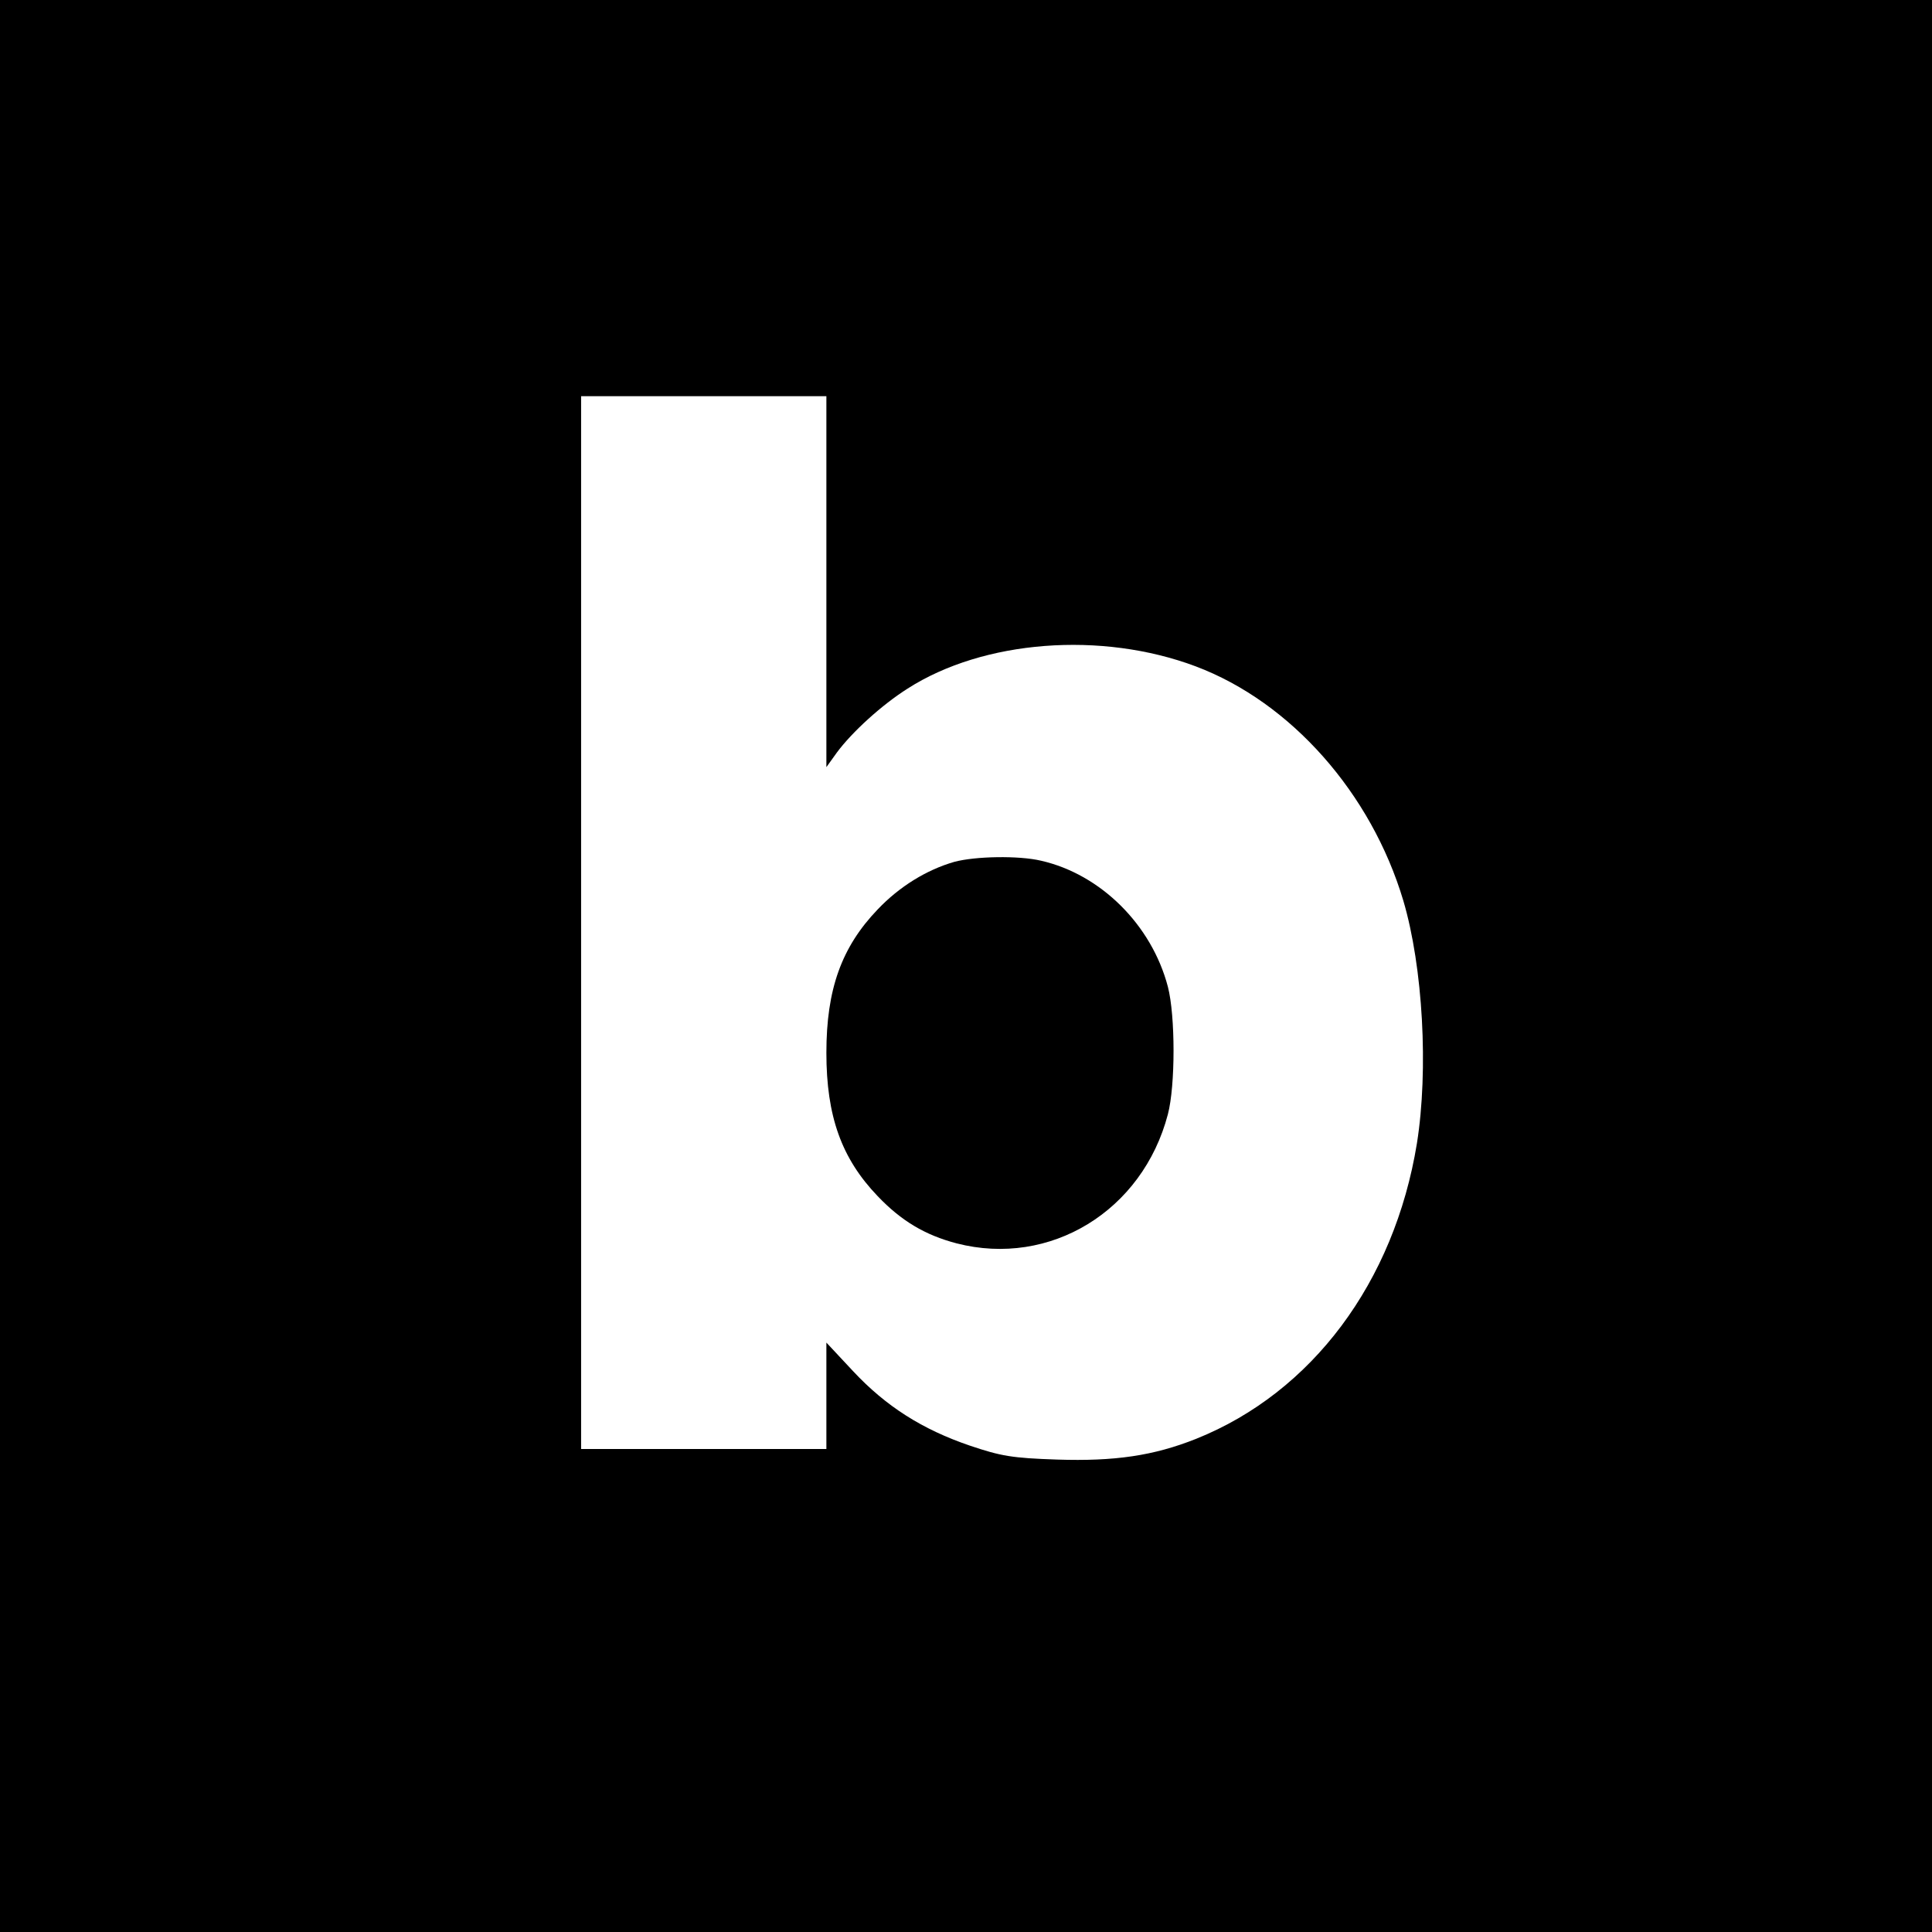
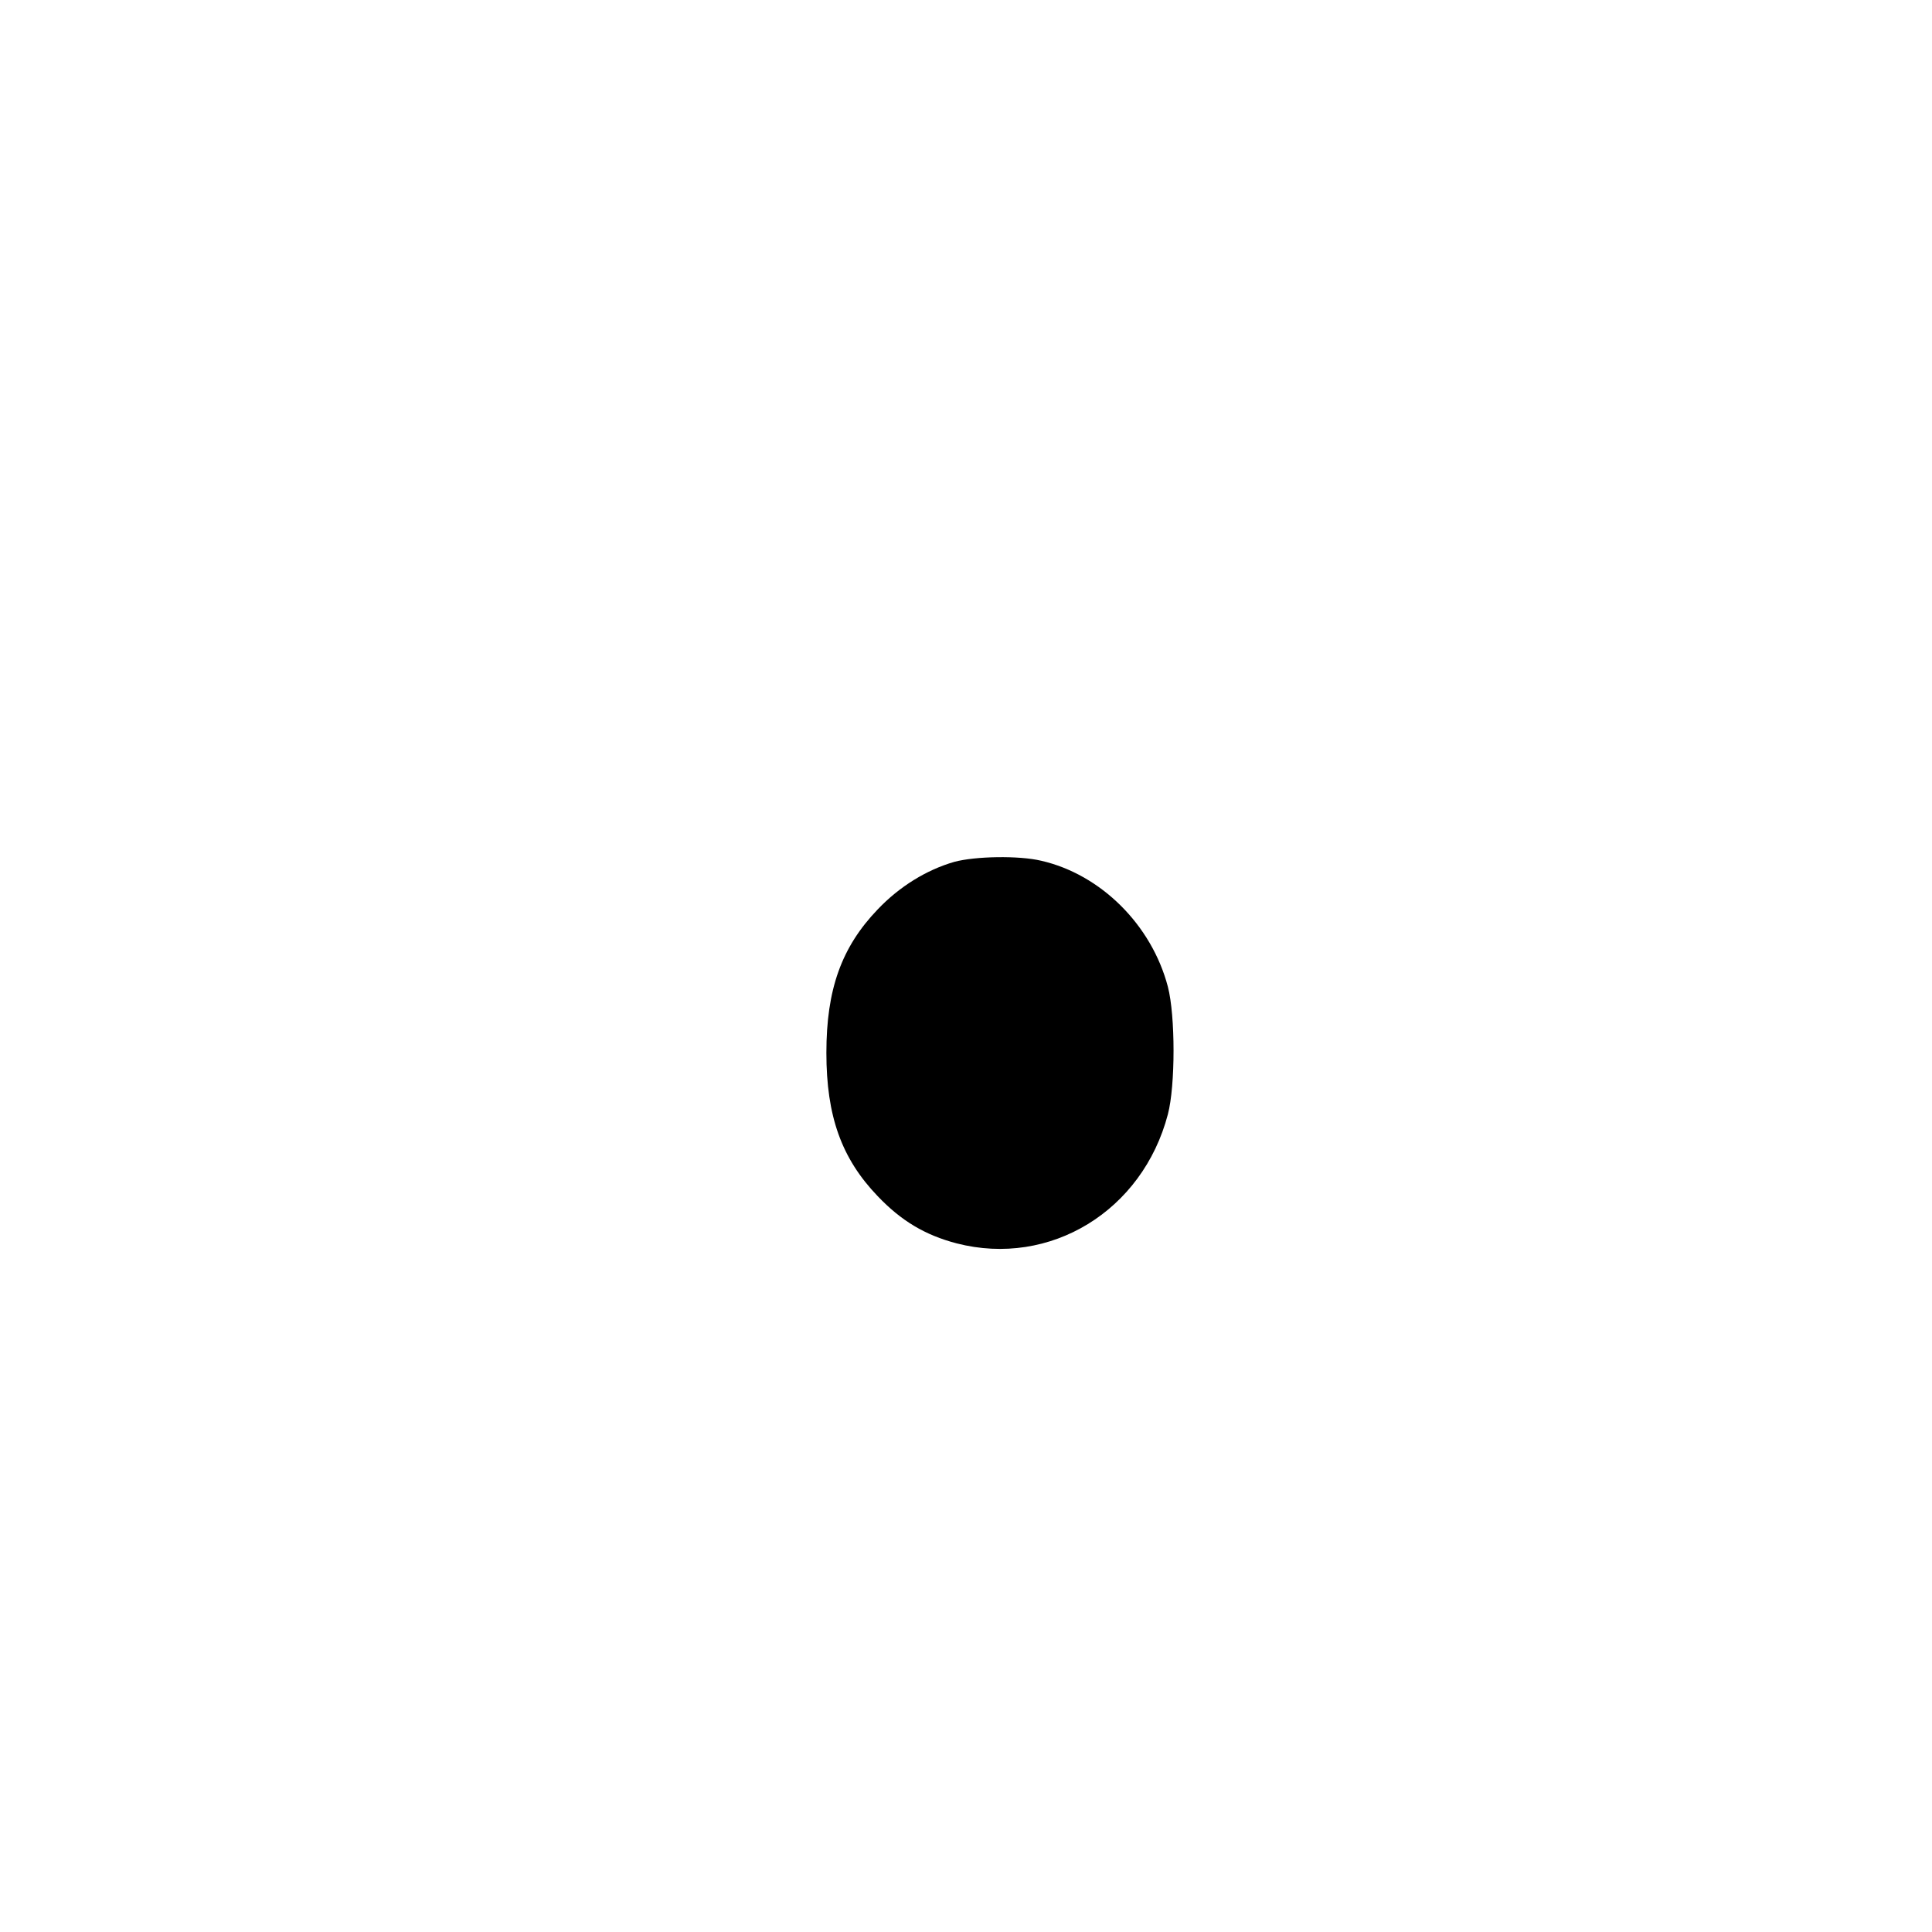
<svg xmlns="http://www.w3.org/2000/svg" version="1.0" width="512pt" height="512pt" viewBox="0 0 512 512" preserveAspectRatio="xMidYMid meet">
  <g transform="translate(0,512) scale(0.1,-0.1)" fill="#000000" stroke="none">
-     <path d="M0 2560 l0 -2560 2560 0 2560 0 0 2560 0 2560 -2560 0 -2560 0 0 -2560z m2190 1018 l0 -491 28 39 c40 54 119 126 187 169 201 129 514 153 764 59 252 -95 465 -336 550 -621 52 -176 67 -448 36 -643 -60 -368 -278 -660 -585 -783 -113 -45 -216 -60 -369 -55 -119 4 -148 9 -231 37 -126 43 -222 104 -309 197 l-71 76 0 -141 0 -141 -325 0 -325 0 0 1395 0 1395 325 0 325 0 0 -492z" />
-     <path d="M2529 2836 c-73 -21 -145 -65 -203 -126 -96 -100 -136 -212 -136 -380 0 -168 40 -280 136 -380 62 -65 125 -103 209 -125 248 -64 493 86 560 342 20 76 20 261 0 338 -43 164 -178 298 -336 334 -59 14 -174 12 -230 -3z" />
+     <path d="M2529 2836 c-73 -21 -145 -65 -203 -126 -96 -100 -136 -212 -136 -380 0 -168 40 -280 136 -380 62 -65 125 -103 209 -125 248 -64 493 86 560 342 20 76 20 261 0 338 -43 164 -178 298 -336 334 -59 14 -174 12 -230 -3" />
  </g>
</svg>